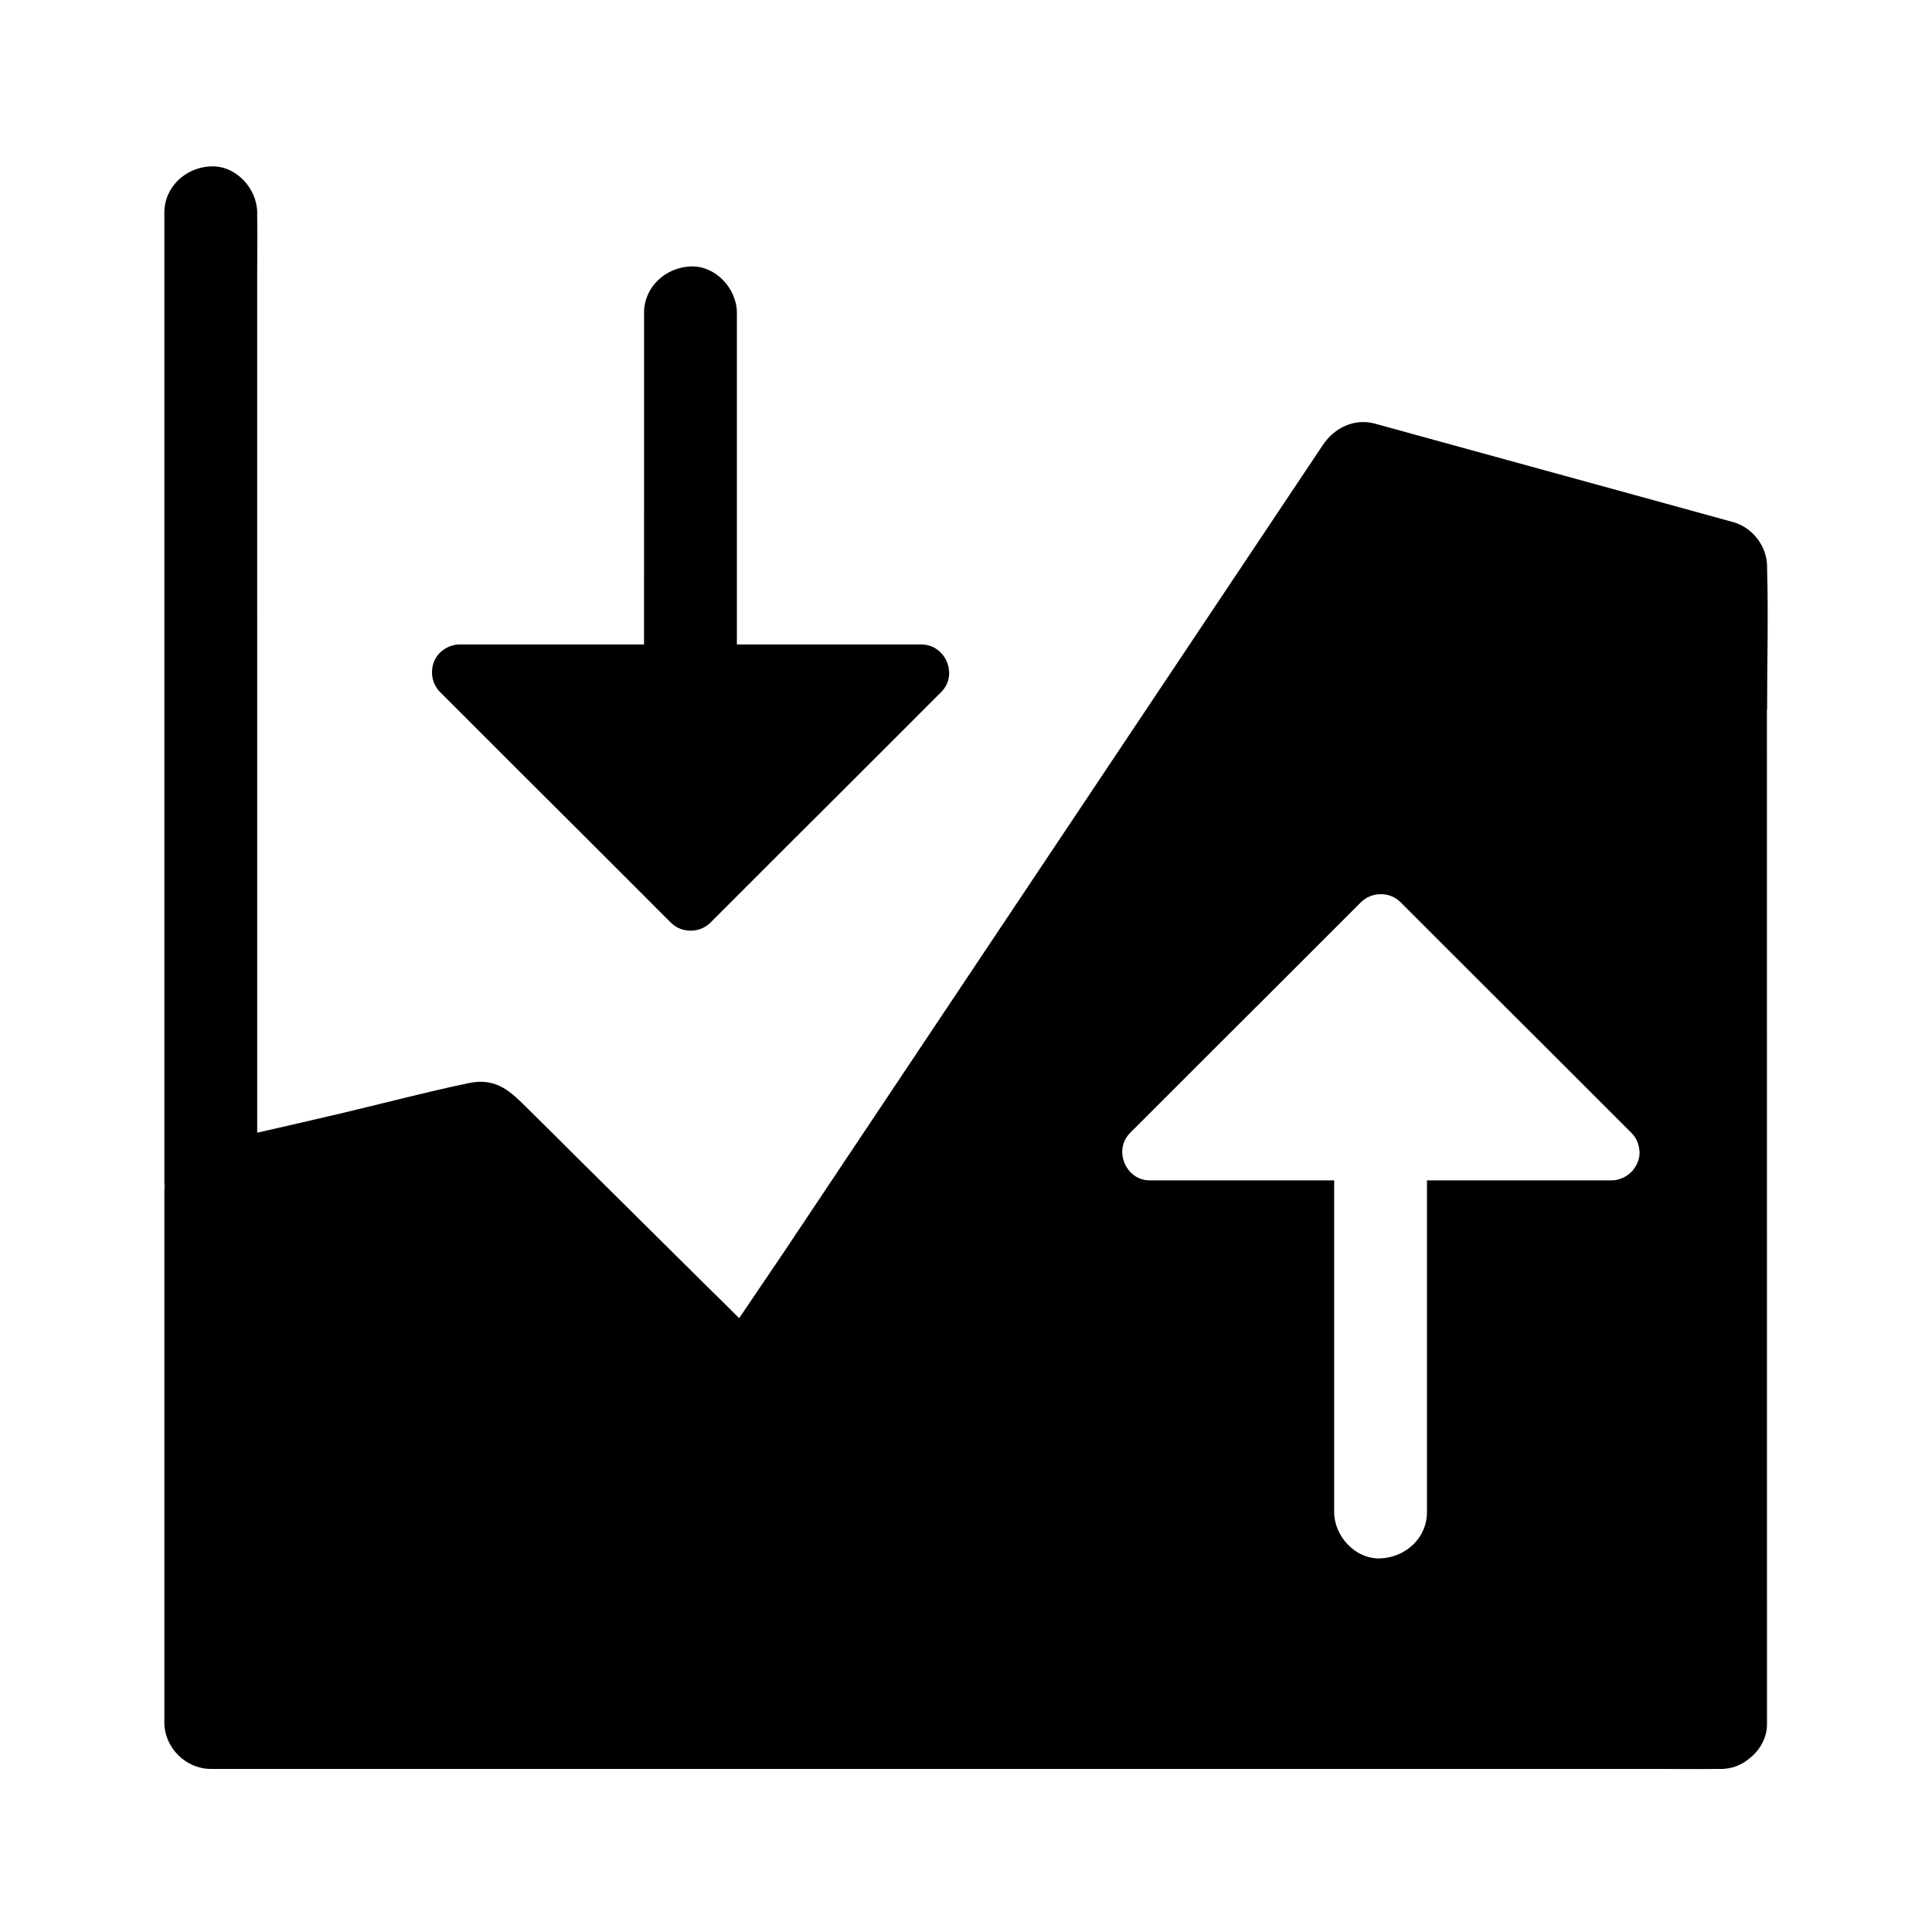
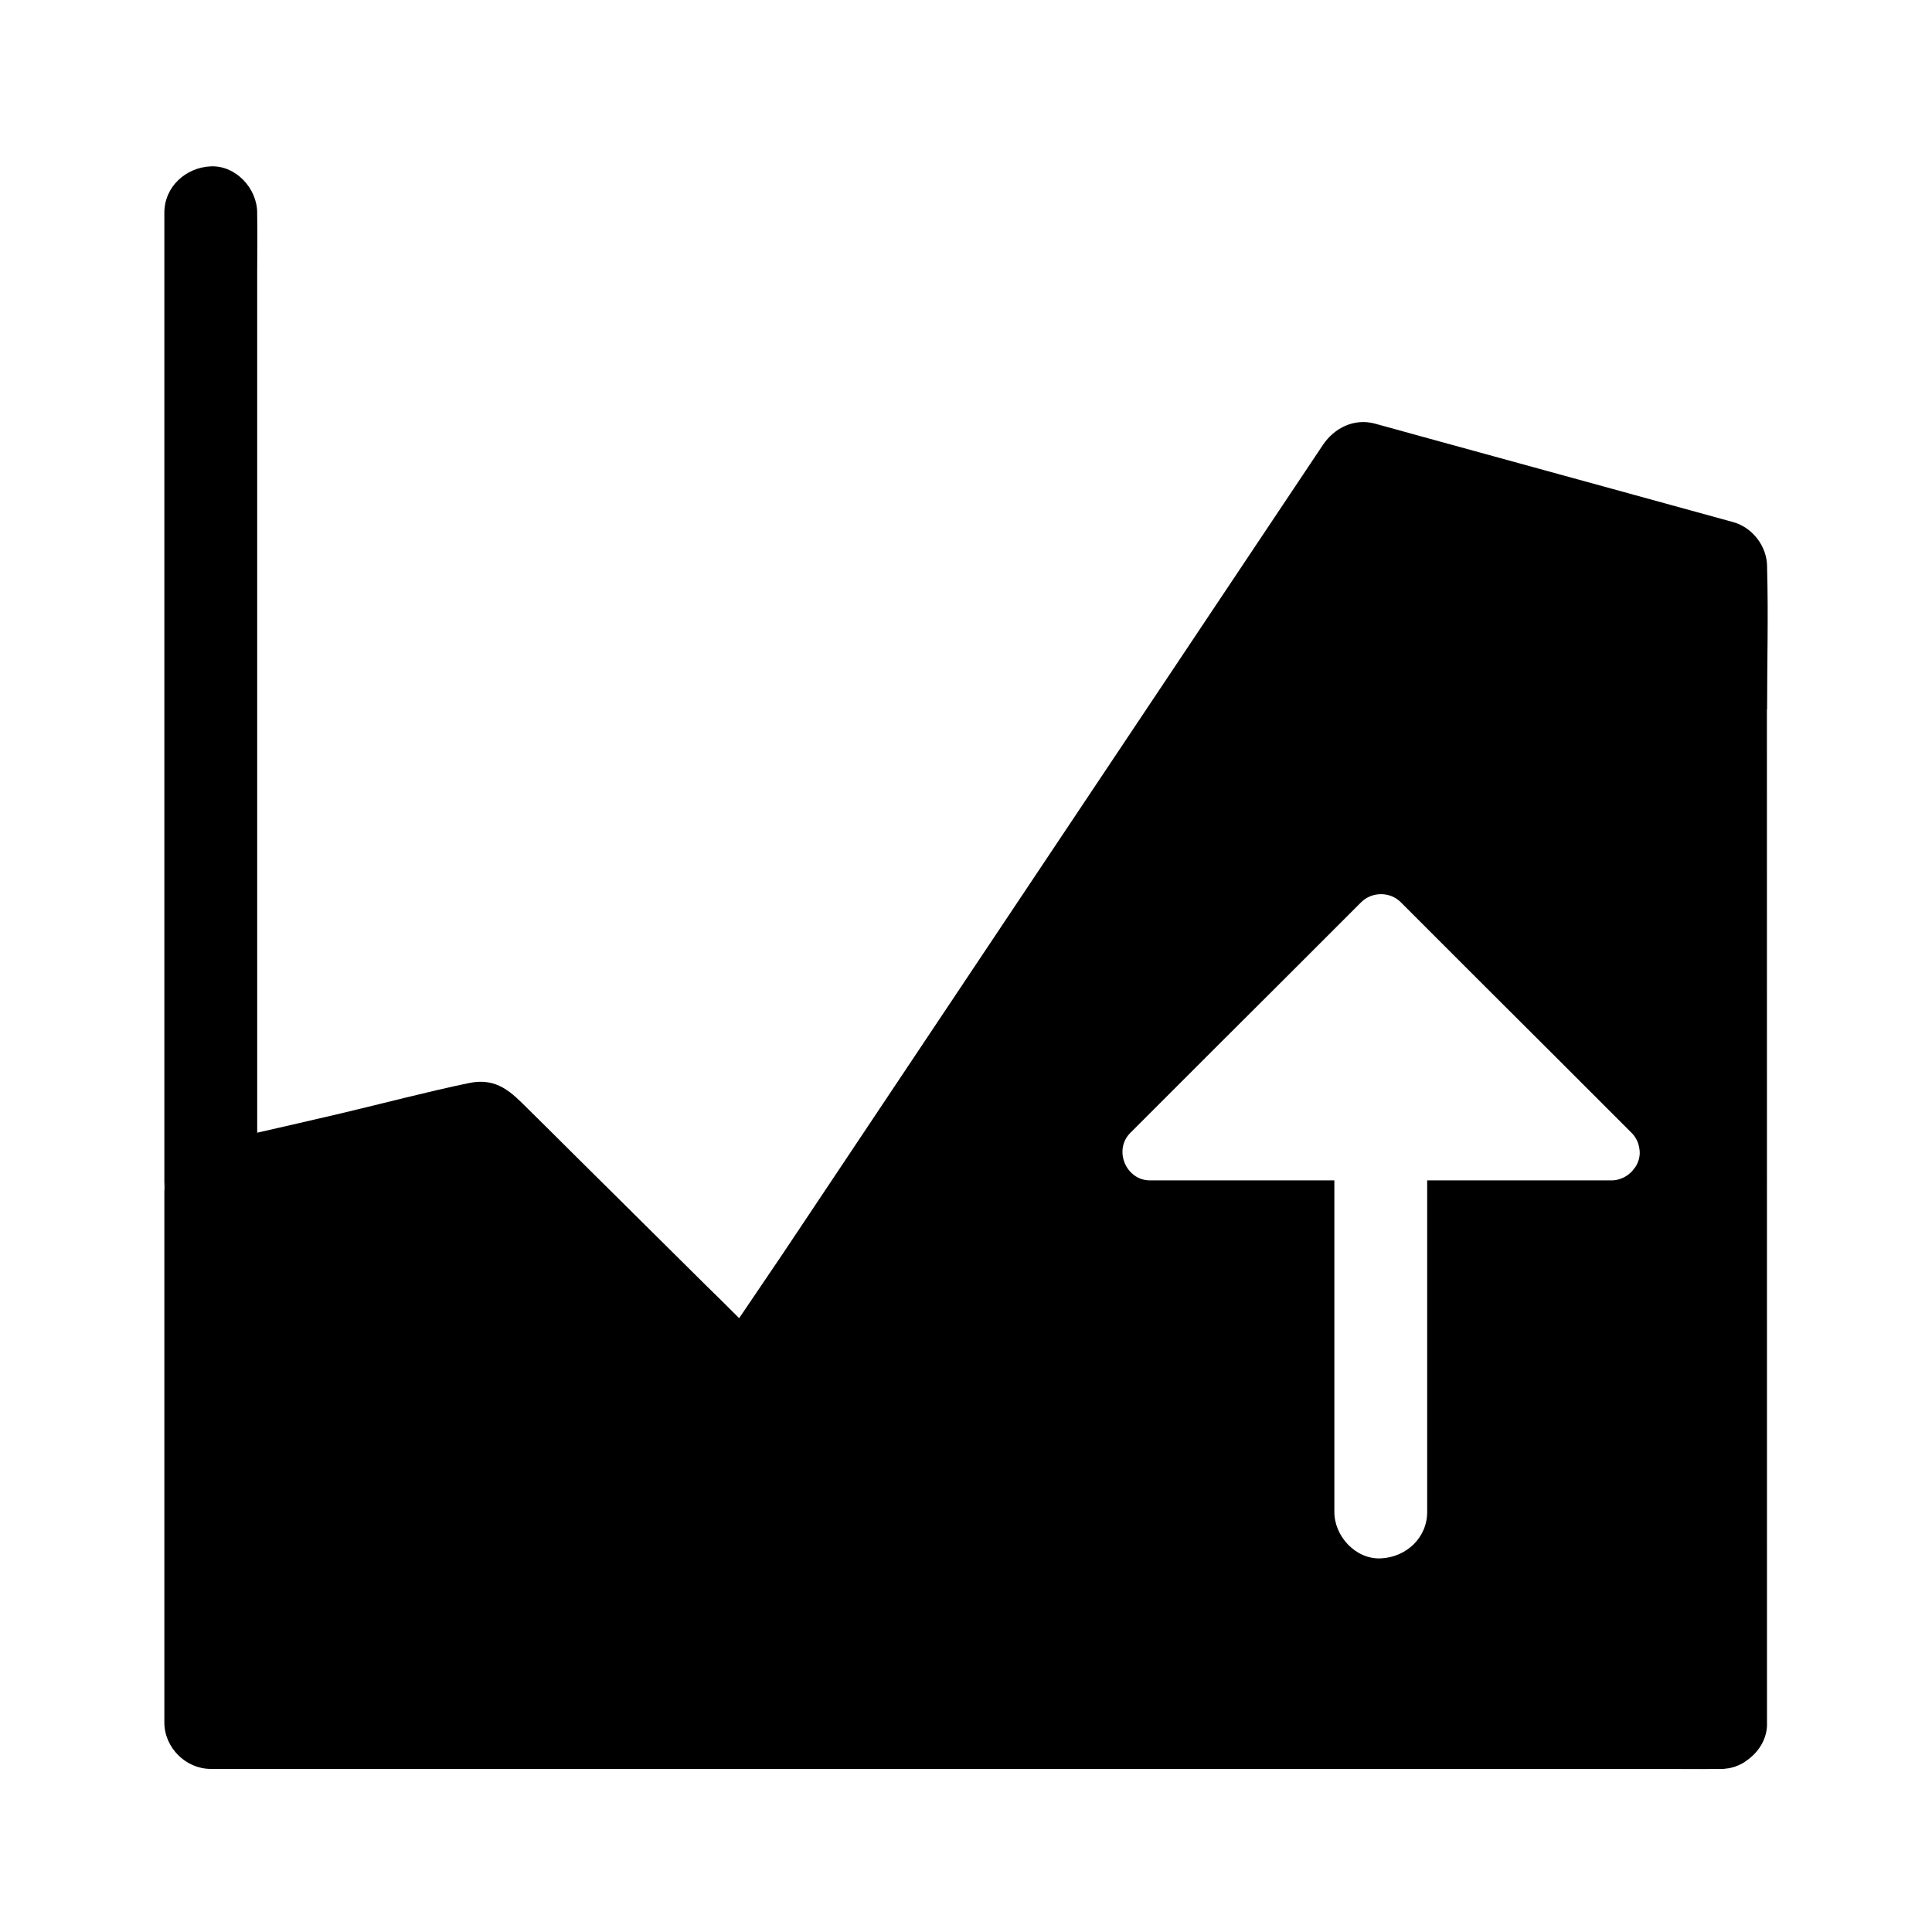
<svg xmlns="http://www.w3.org/2000/svg" fill="#000000" width="800px" height="800px" version="1.1" viewBox="144 144 512 512">
  <g>
-     <path d="m612.3 332c0-12.398 0.344-24.895 0-37.293v-0.492c0-5.41-3.836-10.43-9.004-11.855-10.676-2.953-21.352-5.856-32.027-8.809-17.023-4.676-34.047-9.348-51.07-14.023-3.938-1.082-7.824-2.164-11.758-3.246-5.512-1.523-10.824 1.082-13.875 5.656-5.41 8.07-10.824 16.188-16.234 24.305-12.988 19.434-25.977 38.867-38.965 58.352-15.742 23.617-31.539 47.184-47.281 70.801-13.578 20.32-27.16 40.688-40.738 61.008-3.789 5.656-7.676 11.266-11.465 16.926-2.805-2.805-5.609-5.609-8.461-8.363-11.562-11.465-23.074-22.879-34.637-34.34-4.184-4.184-8.414-8.363-12.645-12.547-4.574-4.527-8.316-8.66-15.988-7.035-11.266 2.363-22.387 5.312-33.605 7.969-7.43 1.77-14.906 3.445-22.387 5.164l-0.004-227.55c0-5.164 0.098-10.383 0-15.598v-0.641c0-6.445-5.656-12.594-12.301-12.301-6.641 0.297-12.301 5.41-12.301 12.301v258.45c0.051-0.688 0.195-1.379 0.395-2.016-0.246 0.934-0.395 1.969-0.395 3v140.66c0 6.641 5.656 12.301 12.301 12.301h383.91c5.164 0 10.383 0.098 15.598 0h0.641 0.641c0.148 0 0.344 0 0.492-0.051 0.148 0 0.297-0.051 0.441-0.051 0.098 0 0.246-0.051 0.344-0.051h0.051 0.051c0.148-0.051 0.297-0.051 0.492-0.098 0.246-0.051 0.543-0.148 0.789-0.195 0.098-0.051 0.195-0.051 0.297-0.098 0.195-0.051 0.344-0.098 0.543-0.195 0.148-0.051 0.246-0.098 0.395-0.148 0.148-0.051 0.297-0.148 0.441-0.195 0.246-0.148 0.543-0.246 0.789-0.395 0.148-0.098 0.246-0.148 0.395-0.246 0.148-0.051 0.246-0.148 0.344-0.246 0.098-0.051 0.195-0.148 0.297-0.195 0.297-0.195 0.543-0.395 0.789-0.59 0.098-0.098 0.195-0.148 0.297-0.246 0.098-0.098 0.195-0.195 0.297-0.246 2.559-2.262 4.231-5.512 4.082-9.055l-0.02-268.48zm-35.129 121.52c-0.051 0.051-0.051 0.098-0.098 0.148-0.246 0.344-0.492 0.688-0.836 0.984-0.789 0.789-1.723 1.379-2.754 1.723h-0.051c-0.789 0.297-1.574 0.441-2.41 0.441h-48.855v87.871c0 6.887-5.609 12.004-12.301 12.301-6.641 0.297-12.301-5.856-12.301-12.301v-87.871h-48.855c-6.394 0-9.742-8.07-5.215-12.594 2.508-2.508 5.019-5.019 7.578-7.578 10.973-10.973 21.941-21.941 32.965-32.914 6.887-6.887 13.777-13.777 20.664-20.664 2.856-2.805 7.625-2.805 10.43 0 2.508 2.508 5.019 5.019 7.578 7.578 10.973 10.973 21.941 21.941 32.965 32.914l20.664 20.664c1.18 1.18 1.871 2.656 2.066 4.231 0.051 0.344 0.098 0.641 0.098 0.984-0.004 1.523-0.496 2.902-1.332 4.082z" />
-     <path d="m393.45 327.38c-2.508 2.508-5.066 5.019-7.578 7.578-10.973 10.973-21.941 21.941-32.965 32.914l-20.664 20.664c-2.805 2.805-7.625 2.805-10.43 0-2.508-2.508-5.066-5.019-7.578-7.578-10.973-10.973-21.941-21.941-32.965-32.914l-20.664-20.664c-1.18-1.18-1.871-2.707-2.066-4.281-0.195-1.723 0.148-3.543 1.133-5.019 0.051-0.051 0.051-0.098 0.098-0.148 0.887-1.23 2.164-2.164 3.59-2.707h0.051c0.789-0.297 1.574-0.441 2.41-0.441h48.855l0.004-87.867c0-6.887 5.656-12.004 12.301-12.301 6.641-0.297 12.301 5.856 12.301 12.301v87.871h48.855c6.496 0 9.84 8.066 5.312 12.594z" />
+     <path d="m612.3 332c0-12.398 0.344-24.895 0-37.293v-0.492c0-5.41-3.836-10.43-9.004-11.855-10.676-2.953-21.352-5.856-32.027-8.809-17.023-4.676-34.047-9.348-51.07-14.023-3.938-1.082-7.824-2.164-11.758-3.246-5.512-1.523-10.824 1.082-13.875 5.656-5.41 8.07-10.824 16.188-16.234 24.305-12.988 19.434-25.977 38.867-38.965 58.352-15.742 23.617-31.539 47.184-47.281 70.801-13.578 20.32-27.16 40.688-40.738 61.008-3.789 5.656-7.676 11.266-11.465 16.926-2.805-2.805-5.609-5.609-8.461-8.363-11.562-11.465-23.074-22.879-34.637-34.34-4.184-4.184-8.414-8.363-12.645-12.547-4.574-4.527-8.316-8.66-15.988-7.035-11.266 2.363-22.387 5.312-33.605 7.969-7.43 1.77-14.906 3.445-22.387 5.164l-0.004-227.55c0-5.164 0.098-10.383 0-15.598v-0.641c0-6.445-5.656-12.594-12.301-12.301-6.641 0.297-12.301 5.41-12.301 12.301v258.45c0.051-0.688 0.195-1.379 0.395-2.016-0.246 0.934-0.395 1.969-0.395 3v140.66c0 6.641 5.656 12.301 12.301 12.301h383.91c5.164 0 10.383 0.098 15.598 0h0.641 0.641c0.148 0 0.344 0 0.492-0.051 0.148 0 0.297-0.051 0.441-0.051 0.098 0 0.246-0.051 0.344-0.051h0.051 0.051c0.148-0.051 0.297-0.051 0.492-0.098 0.246-0.051 0.543-0.148 0.789-0.195 0.098-0.051 0.195-0.051 0.297-0.098 0.195-0.051 0.344-0.098 0.543-0.195 0.148-0.051 0.246-0.098 0.395-0.148 0.148-0.051 0.297-0.148 0.441-0.195 0.246-0.148 0.543-0.246 0.789-0.395 0.148-0.098 0.246-0.148 0.395-0.246 0.148-0.051 0.246-0.148 0.344-0.246 0.098-0.051 0.195-0.148 0.297-0.195 0.297-0.195 0.543-0.395 0.789-0.59 0.098-0.098 0.195-0.148 0.297-0.246 0.098-0.098 0.195-0.195 0.297-0.246 2.559-2.262 4.231-5.512 4.082-9.055l-0.02-268.48zm-35.129 121.52c-0.051 0.051-0.051 0.098-0.098 0.148-0.246 0.344-0.492 0.688-0.836 0.984-0.789 0.789-1.723 1.379-2.754 1.723c-0.789 0.297-1.574 0.441-2.41 0.441h-48.855v87.871c0 6.887-5.609 12.004-12.301 12.301-6.641 0.297-12.301-5.856-12.301-12.301v-87.871h-48.855c-6.394 0-9.742-8.07-5.215-12.594 2.508-2.508 5.019-5.019 7.578-7.578 10.973-10.973 21.941-21.941 32.965-32.914 6.887-6.887 13.777-13.777 20.664-20.664 2.856-2.805 7.625-2.805 10.43 0 2.508 2.508 5.019 5.019 7.578 7.578 10.973 10.973 21.941 21.941 32.965 32.914l20.664 20.664c1.18 1.18 1.871 2.656 2.066 4.231 0.051 0.344 0.098 0.641 0.098 0.984-0.004 1.523-0.496 2.902-1.332 4.082z" />
  </g>
</svg>